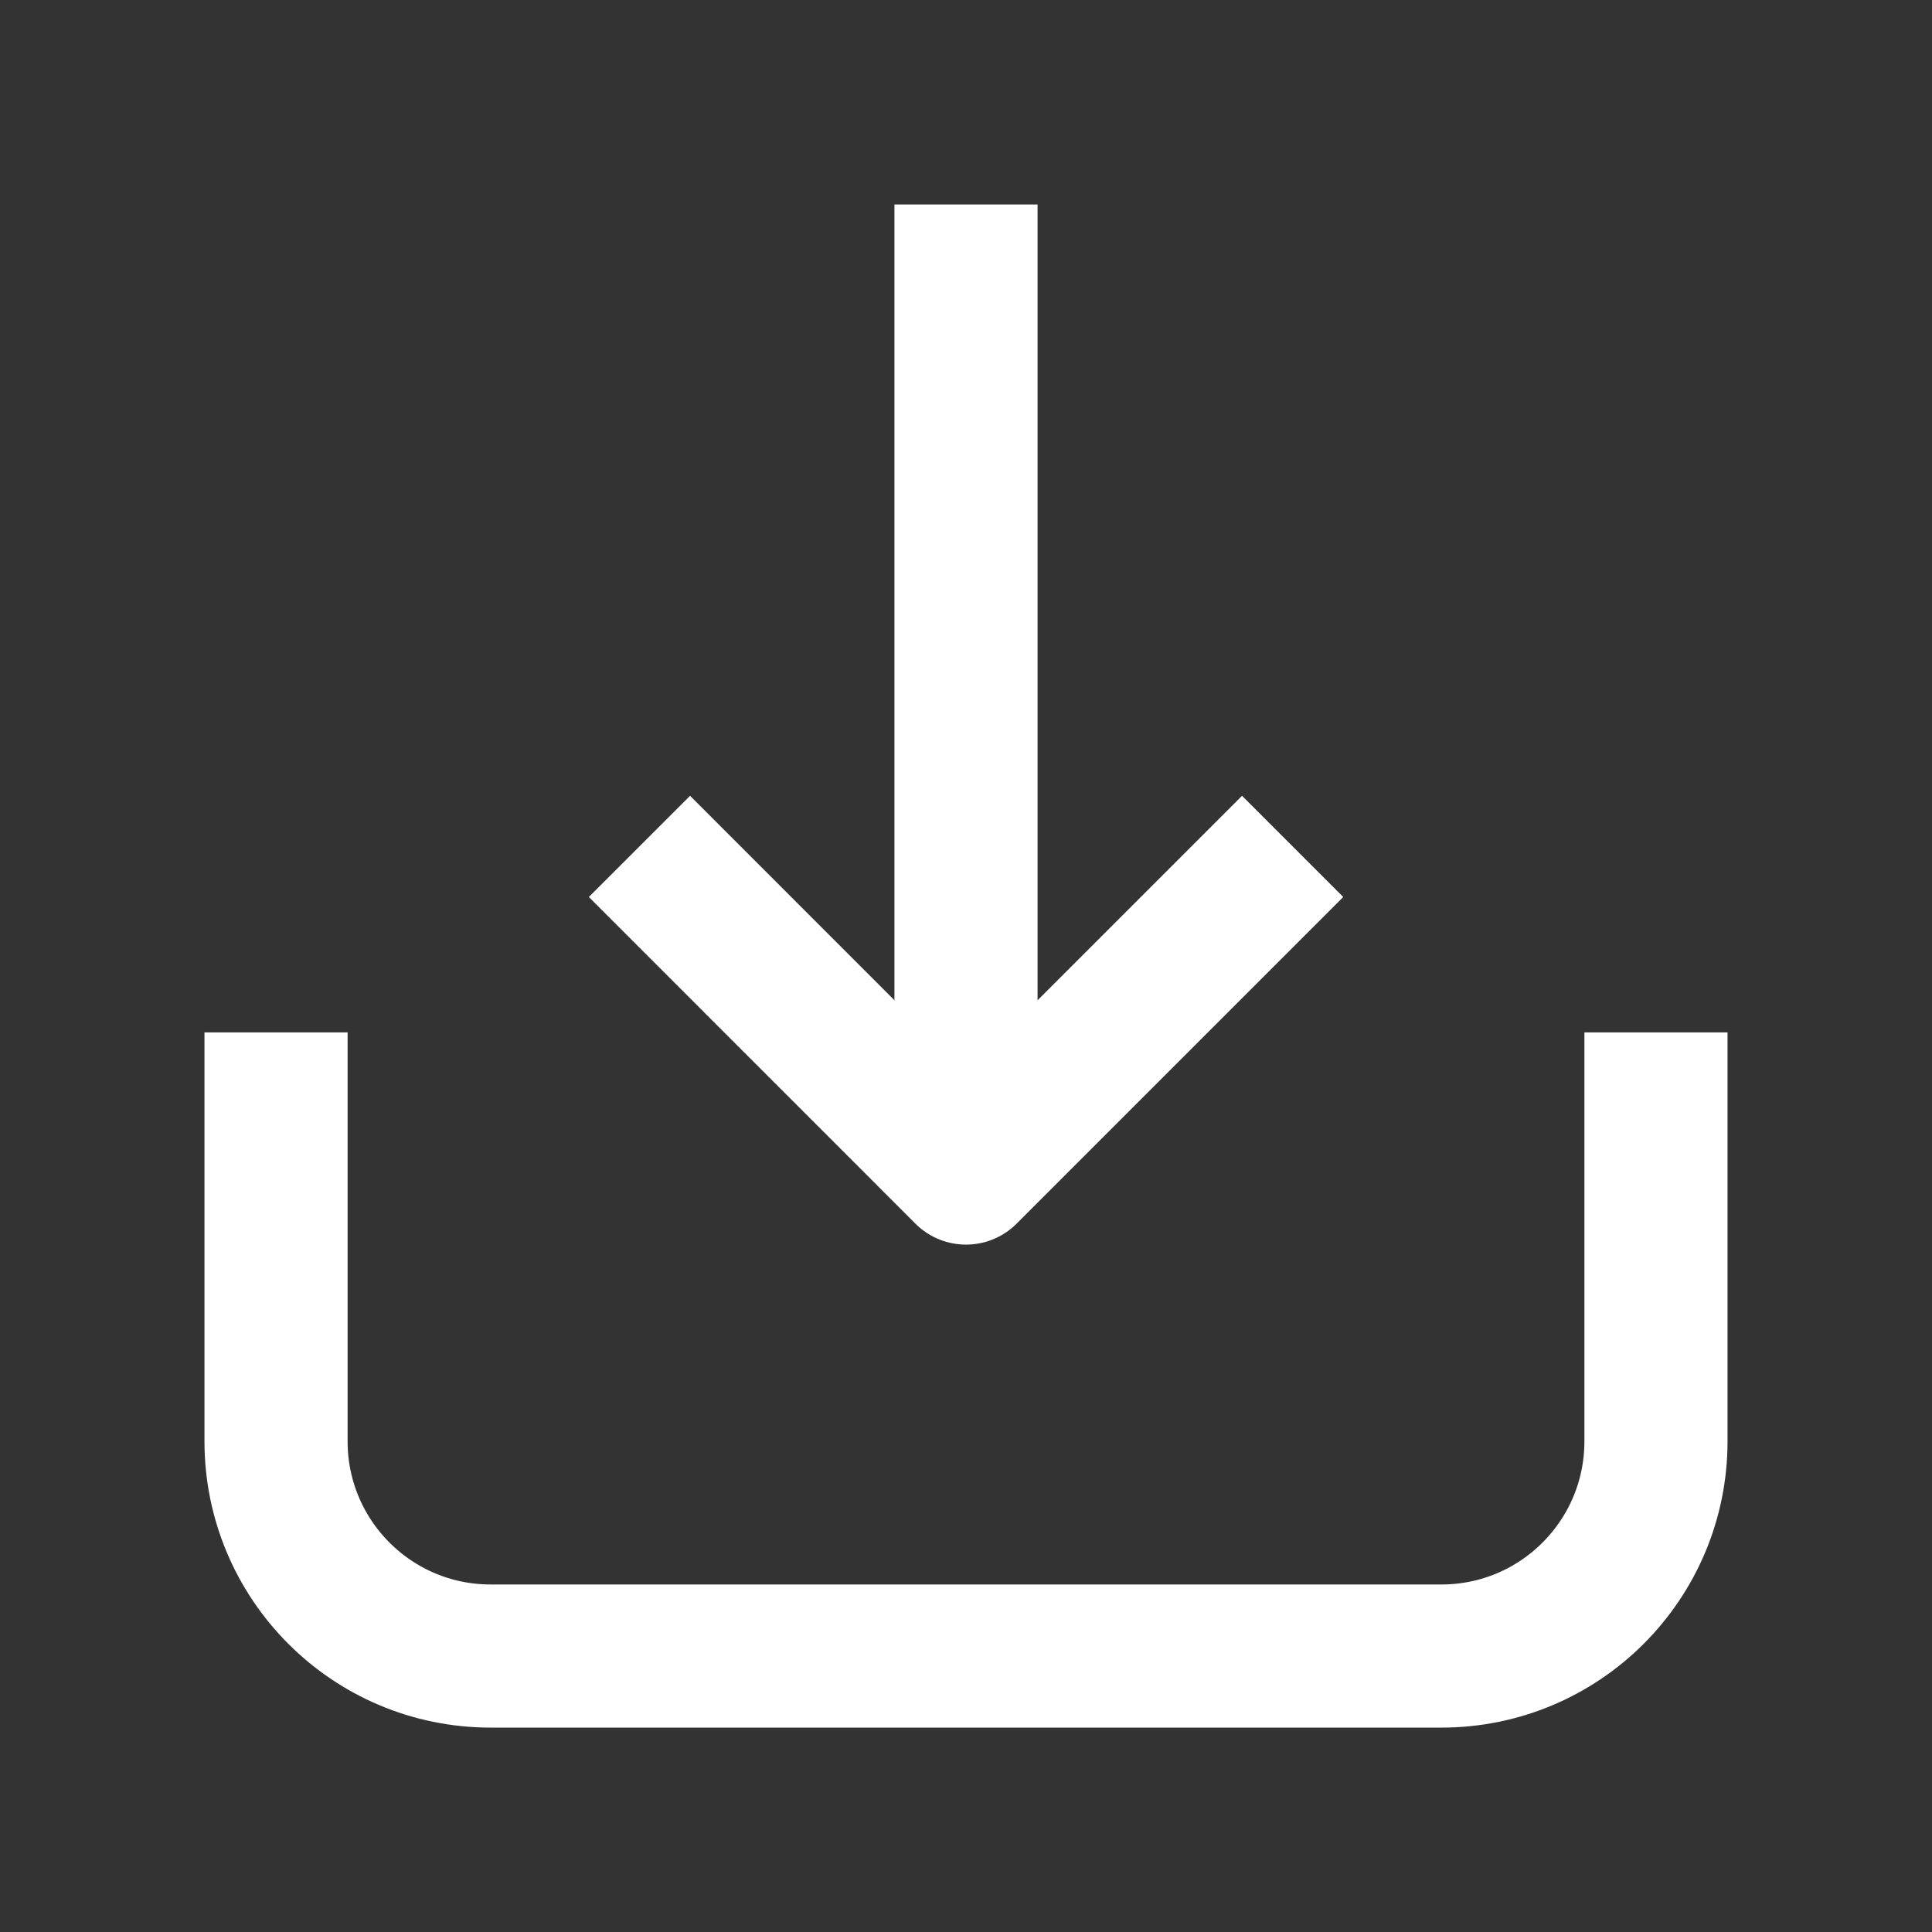
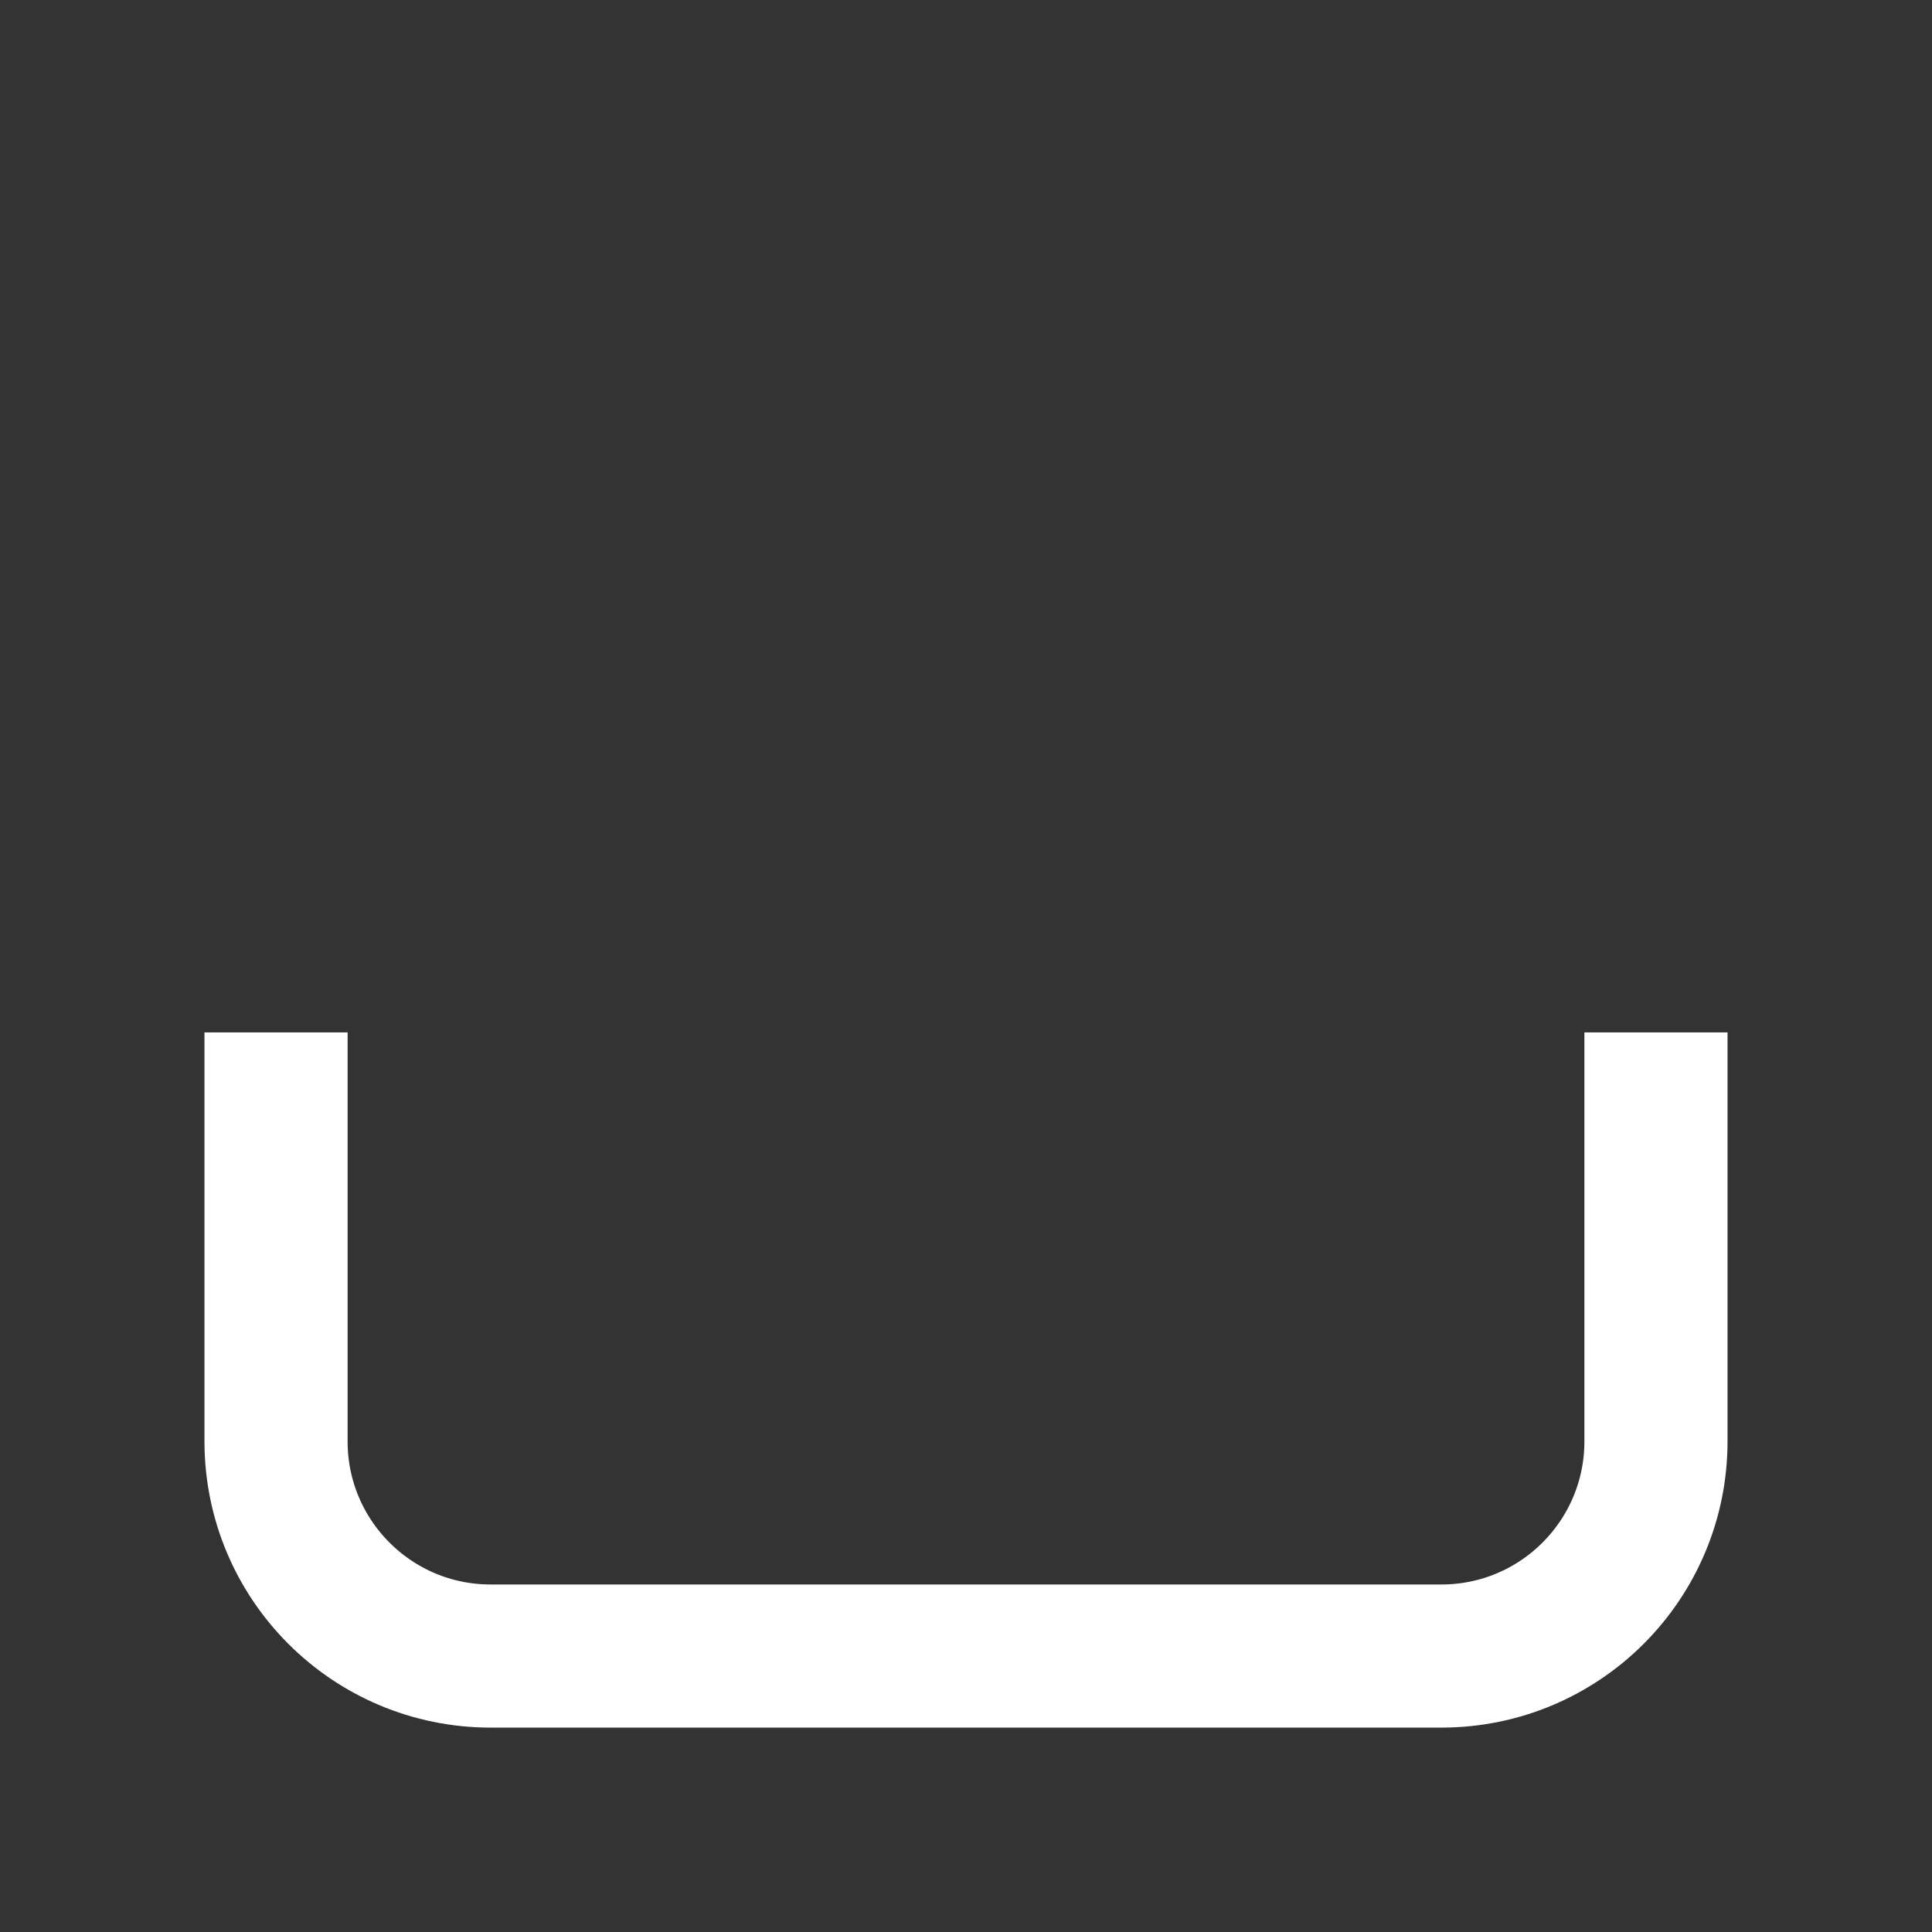
<svg xmlns="http://www.w3.org/2000/svg" width="24" height="24" viewBox="0 0 24 24" fill="none">
  <rect x="0" y="0" width="24" height="24" fill="#333333" stroke="none" />
  <path d="M20.571 13.714V17.905C20.571 19.378 19.378 20.572 17.905 20.572H6.095C4.622 20.572 3.429 19.378 3.429 17.905V13.714" stroke="white" stroke-width="1.778" stroke-linecap="square" stroke-linejoin="round" />
-   <path d="M12 3.429L12 12.857" stroke="white" stroke-width="1.778" stroke-linecap="square" stroke-linejoin="round" />
-   <path d="M15.429 11.143L12 14.572L8.572 11.143" stroke="white" stroke-width="1.778" stroke-linecap="square" stroke-linejoin="round" />
</svg>